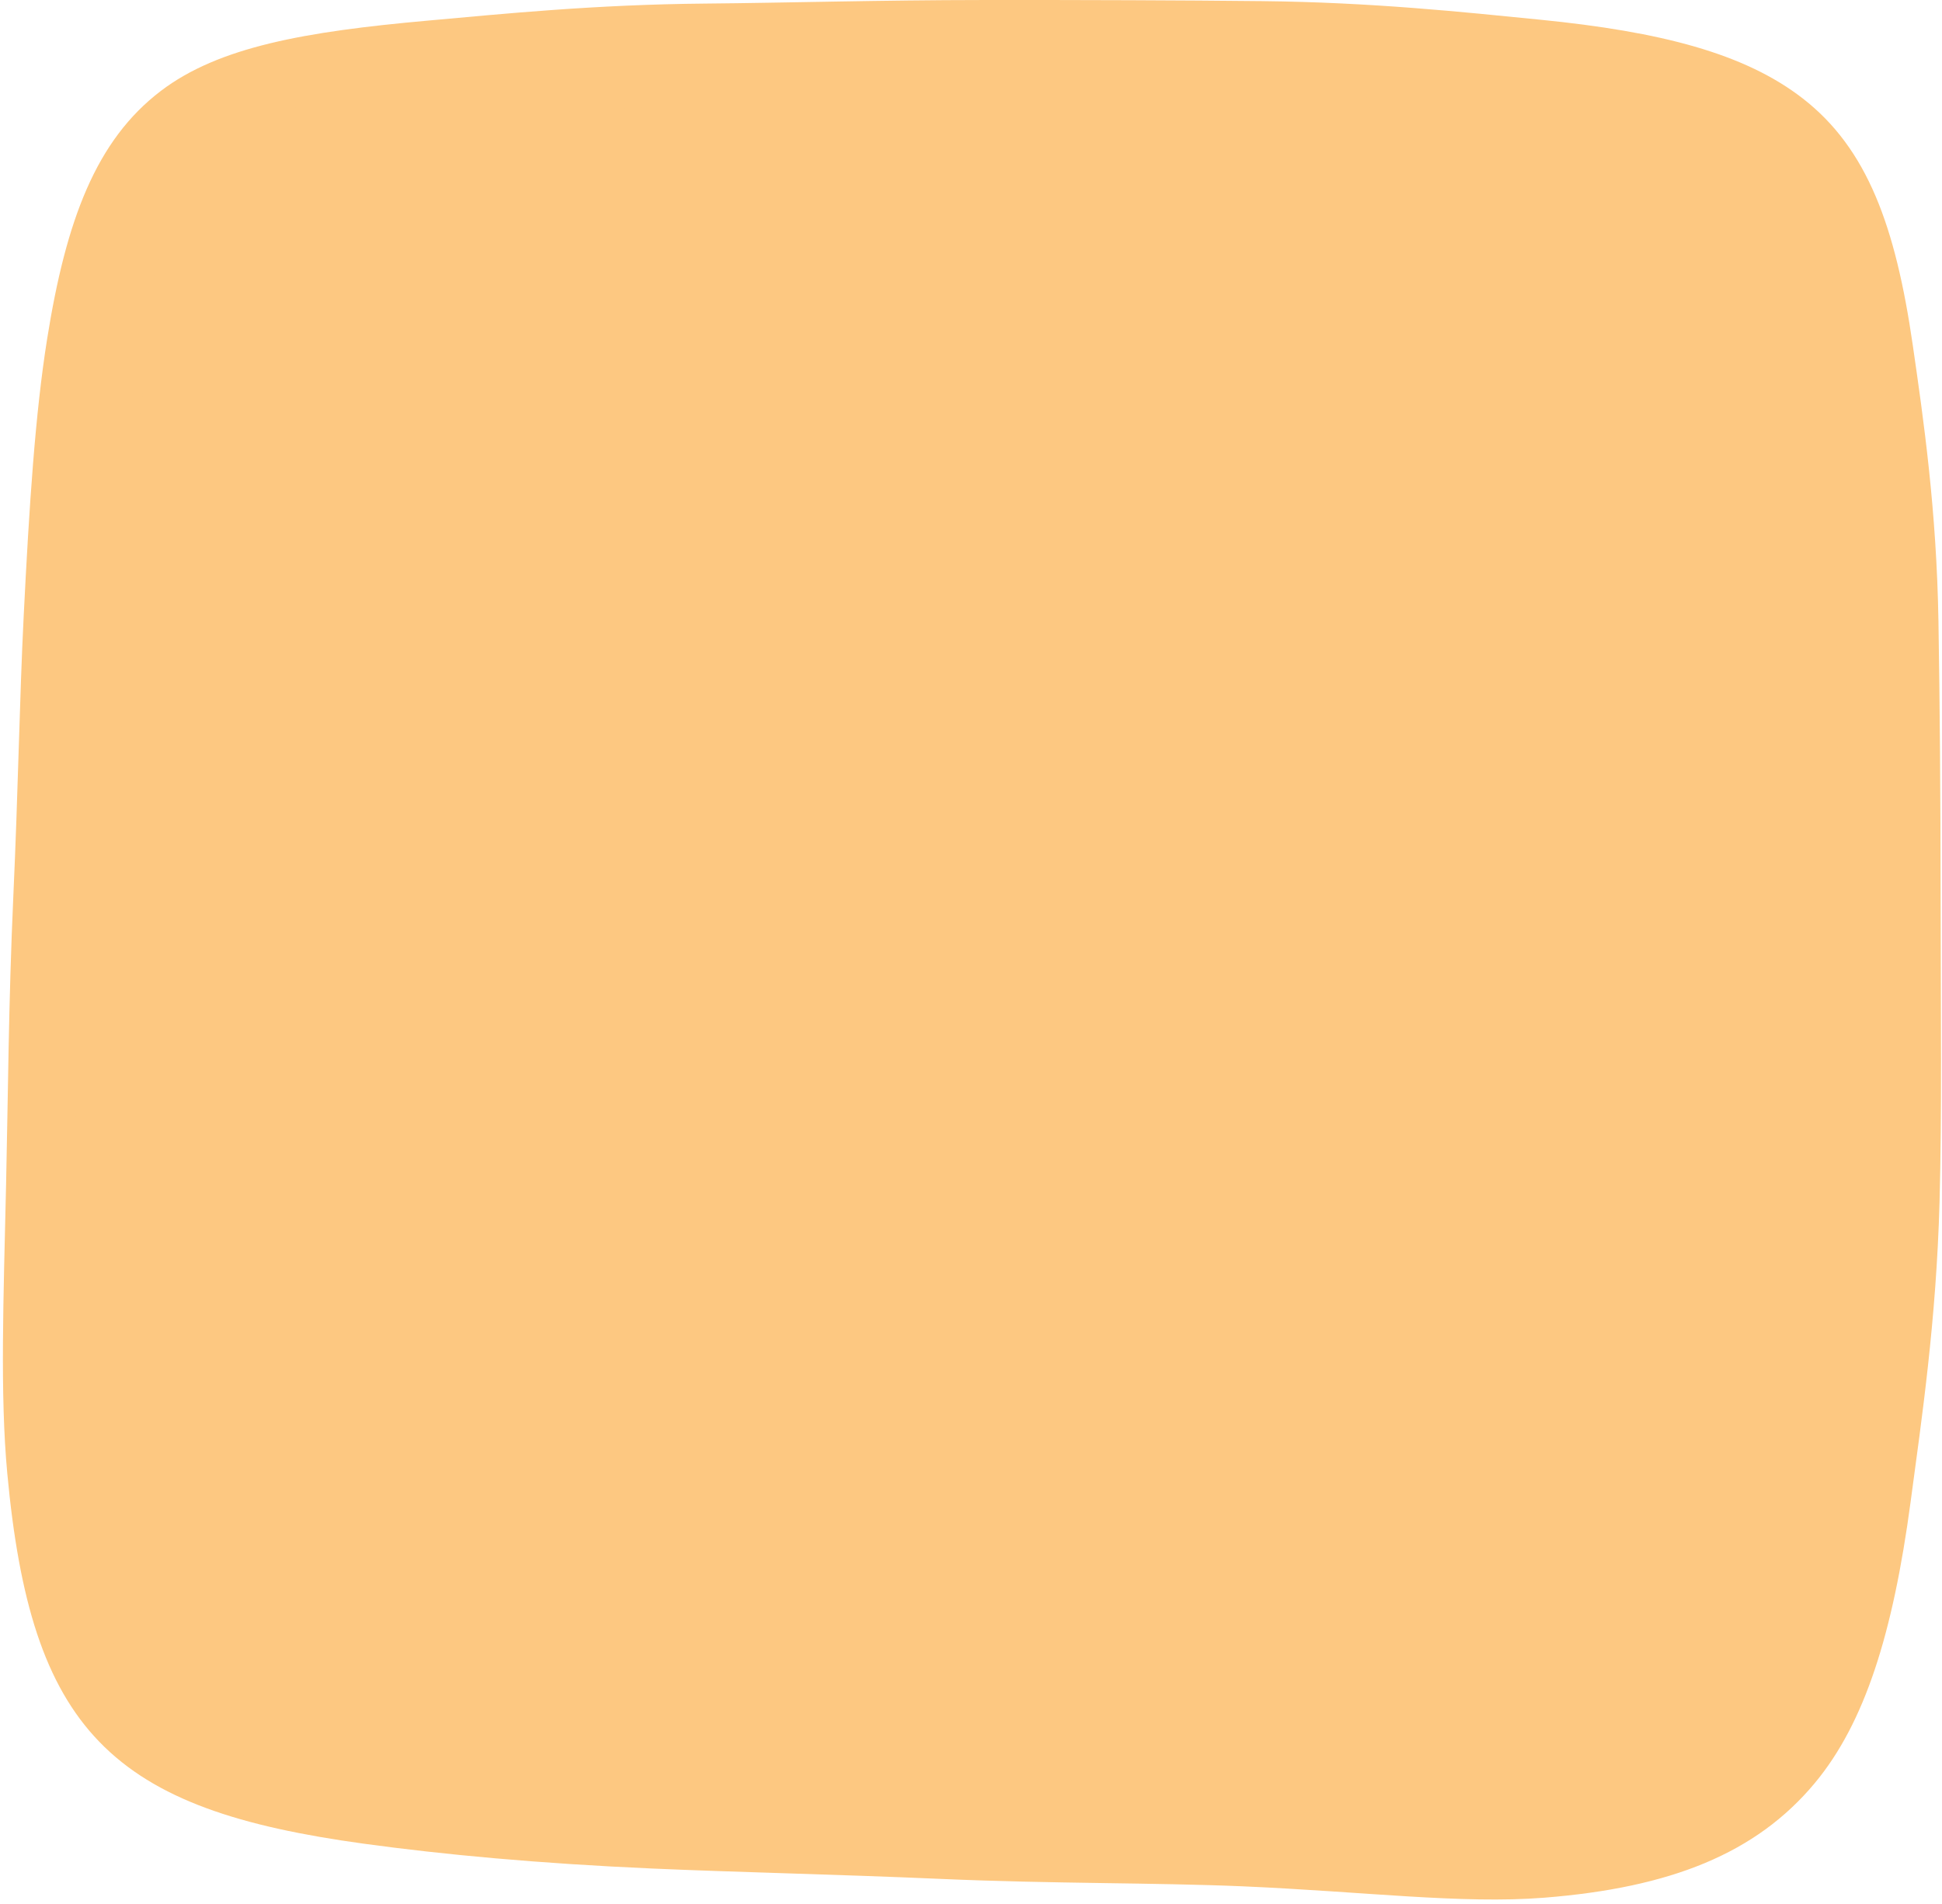
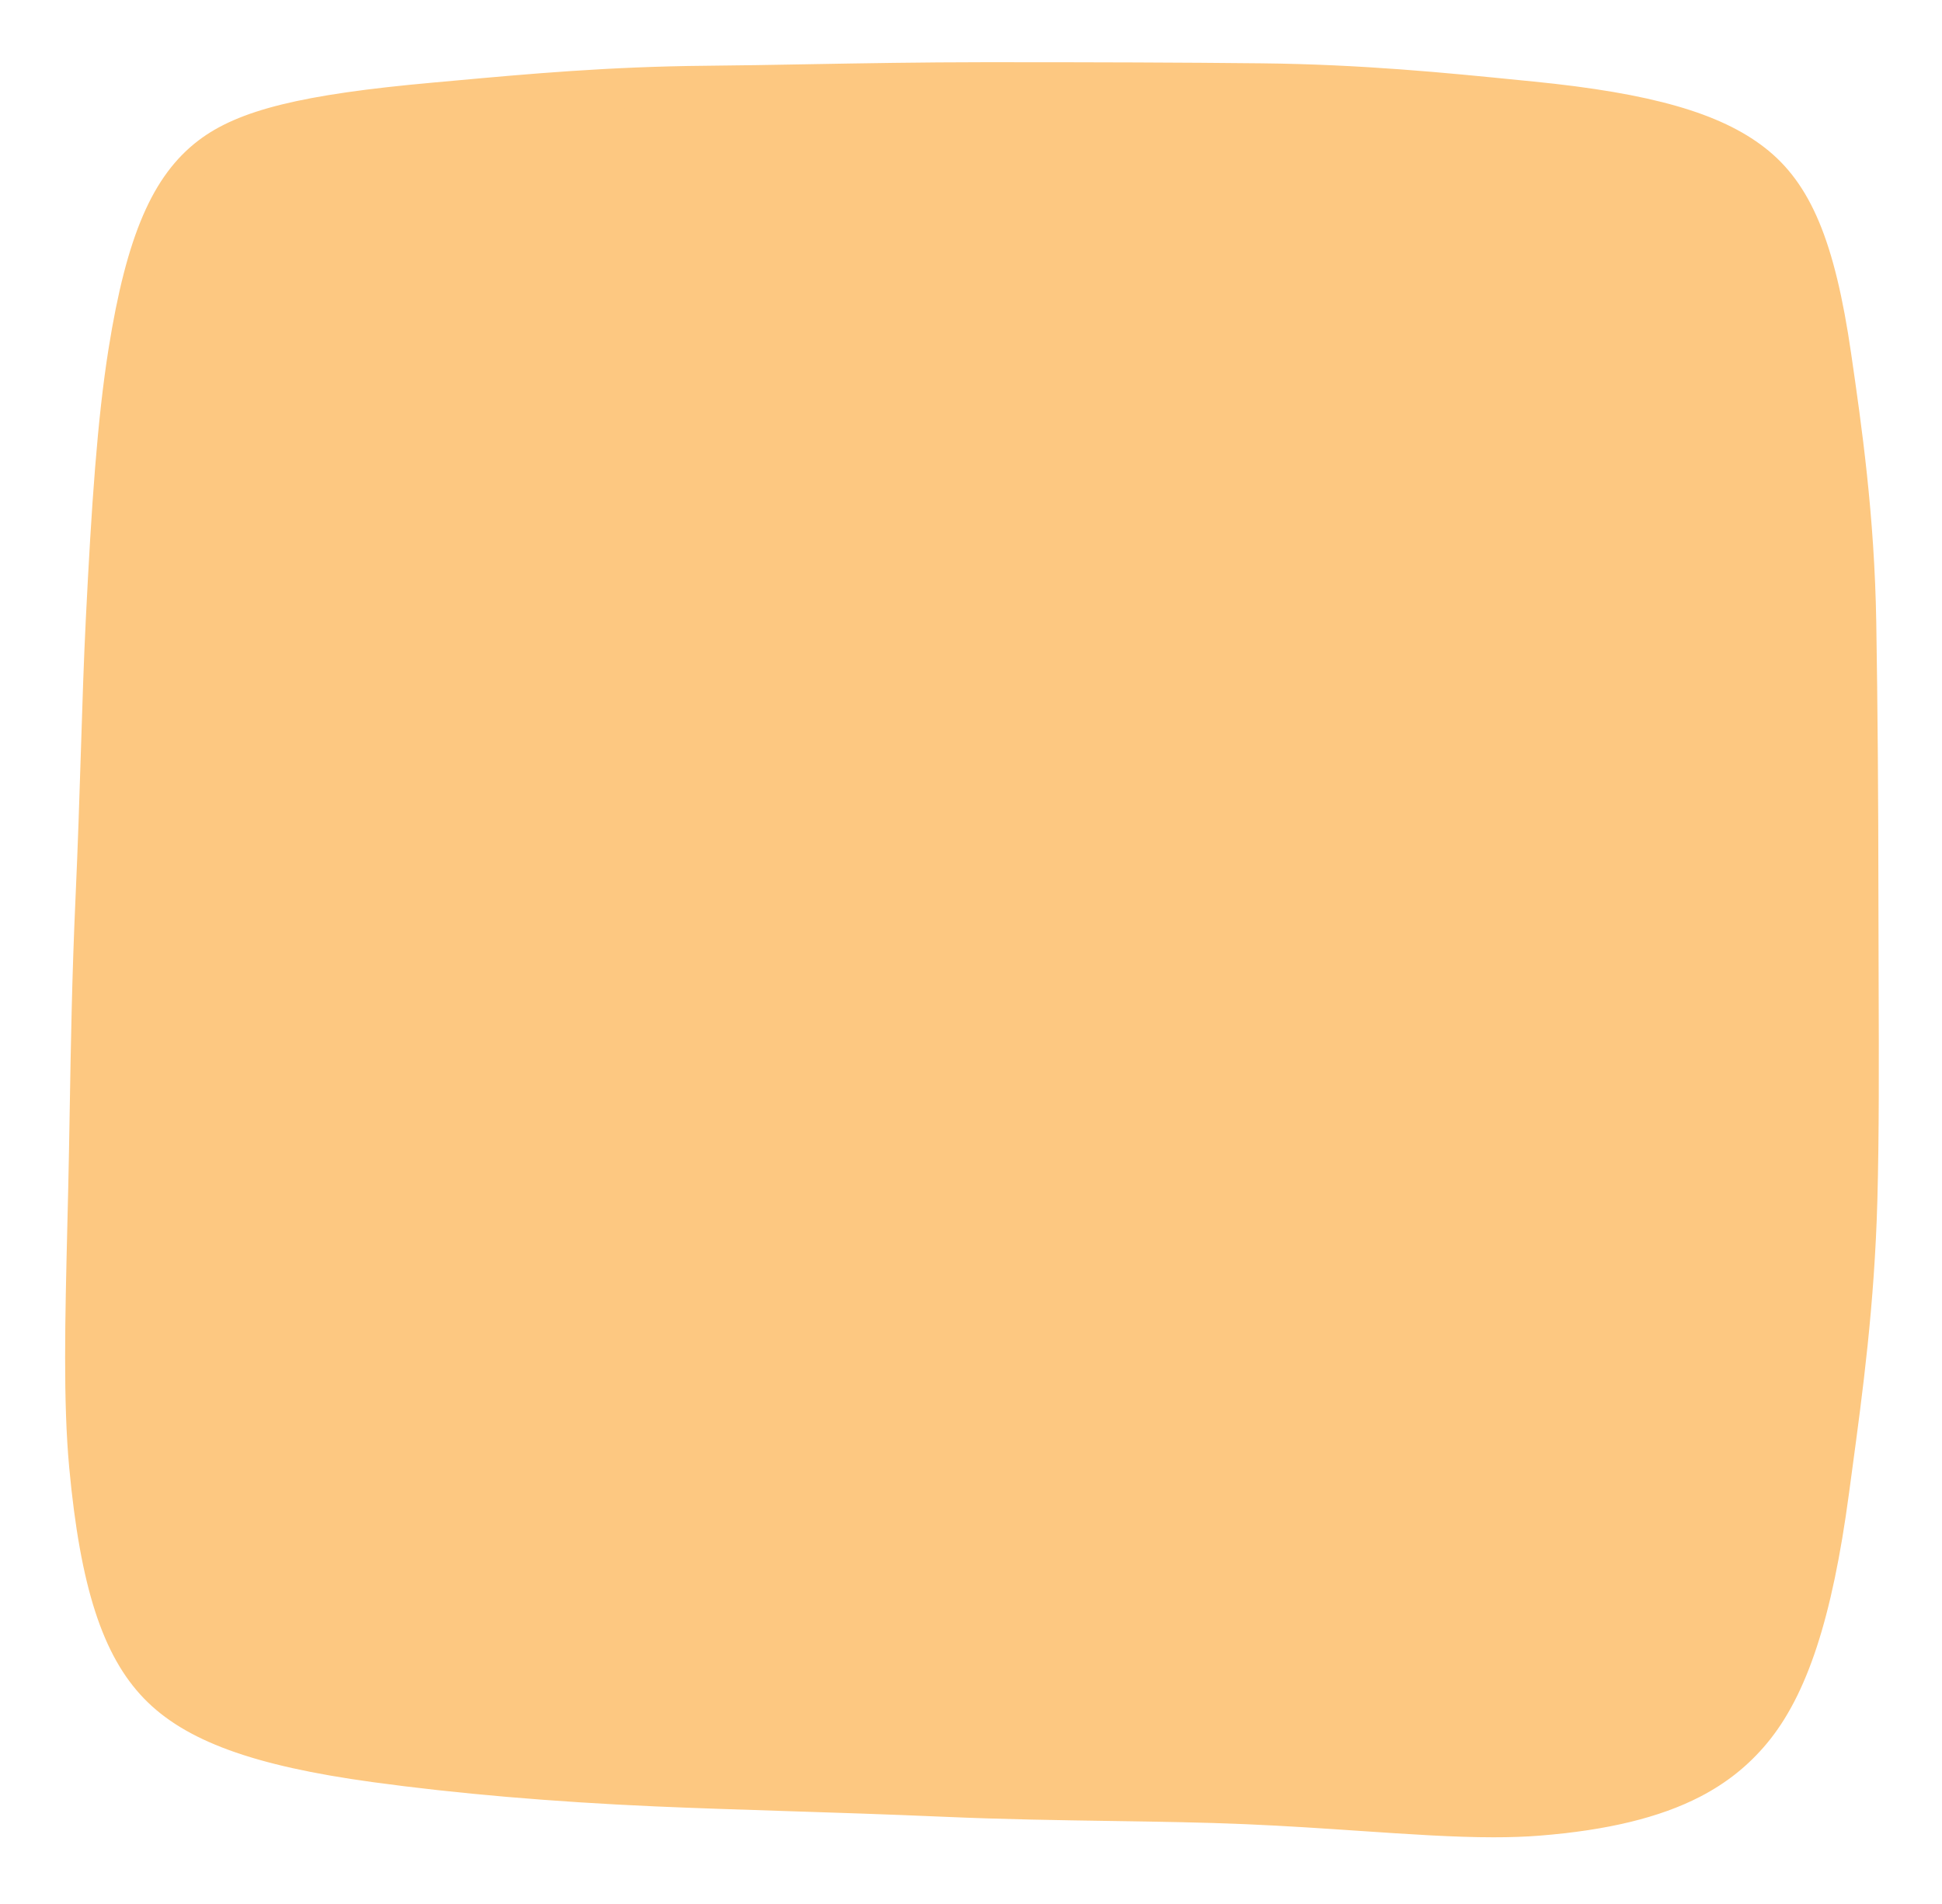
<svg xmlns="http://www.w3.org/2000/svg" fill="#000000" height="1179" preserveAspectRatio="xMidYMid meet" version="1" viewBox="-1.8 -0.0 1202.4 1179.0" width="1202.4" zoomAndPan="magnify">
  <g>
    <g>
      <g>
        <g id="change1_1">
-           <path d="M581.22,1163.316c-66.806-2.906-126.287-4.112-179.134-6.441-70.773-3.12-129.52-8.649-178.474-15.357-76.677-10.507-129.26-27.237-164.004-63.21-33.922-35.122-49.619-87.595-56.905-166.151-4.522-48.755-2.359-107.476-.734-178.869,1.198-52.631,1.461-112.033,4.513-179.104,2.947-64.77,3.85-121.977,6.366-172.404,3.449-69.127,7.161-125.594,14.508-171.763,11.775-73.995,30.385-123.207,70.363-153.669,35.896-27.352,89.184-36.747,164.959-43.552,47.395-4.256,103.933-9.991,172.086-10.586C485.65,1.764,542.888,.05,607.28,.006c64.186-.044,121.417,.144,172.385,.688,67.804,.723,124.447,6.759,171.999,11.49,74.652,7.428,126.701,20.785,162.799,48.826,39.978,31.054,57.396,79.276,68.022,152.563,6.718,46.331,14.791,102.39,15.927,171.409,.83,50.48,1.288,107.665,1.338,172.366,.053,69.563,.831,131.602-.665,186.706-1.997,73.563-11.075,134.678-17.927,185.832-10.897,81.35-28.308,136.82-59.323,174.081-36.312,43.625-89.35,64.783-167.562,70.964-50.929,4.024-112.377-3.865-186.481-7.038-54.898-2.351-116.919-1.546-186.573-4.576Z" fill="#fdc881" />
-         </g>
+           </g>
        <g>
          <g id="change2_1">
            <path d="M582.974,1122.996c-35.213-1.532-68.379-2.594-99.393-3.587-28.348-.908-54.805-1.756-79.718-2.854-69.662-3.071-127.167-8.499-174.773-15.022-75.327-10.322-115.806-25.744-140.455-51.263-23.89-24.735-38.643-65.237-45.749-141.841-3.734-40.254-2.628-88.521-1.149-149.855,.191-7.933,.388-16.063,.577-24.369,.342-15.042,.608-30.61,.882-46.601,.694-40.57,1.442-84.163,3.599-131.587,1.478-32.492,2.446-63.067,3.348-91.574,.918-28.997,1.765-55.71,3.01-80.652,3.456-69.268,7.097-123.696,14.057-167.432,11.463-72.035,28.105-107.443,54.967-127.911,25.32-19.293,66.856-28.519,144.109-35.457,4.499-.404,9.076-.821,13.705-1.243,44.513-4.055,95.23-8.66,155.123-9.184,20.15-.176,41.249-.549,63.146-.935,34.084-.602,70.274-1.239,109.047-1.266,64.103-.043,121.169,.144,171.927,.686,61.892,.66,114.262,5.879,160.063,10.458,2.813,.281,5.607,.561,8.371,.836,73.474,7.311,115.534,19.951,142.038,40.538,26.914,20.906,42.513,55.265,52.84,126.482,6.702,46.219,14.425,100.059,15.515,166.281,.826,50.229,1.283,107.199,1.332,171.734,.013,17.459,.072,34.439,.129,50.896,.172,49.53,.322,94.098-.78,134.684-1.751,64.477-9.131,119.133-15.661,167.32-.651,4.807-1.296,9.566-1.923,14.249-10.671,79.665-26.928,125.493-50.341,153.621-11.258,13.525-24.541,24.191-40.764,32.591-23.993,12.423-55.705,20.541-98.958,23.959-30.443,2.406-65.914,.089-110.809-2.955-21.854-1.482-45.565-3.092-70.767-4.171-26.314-1.127-54.101-1.542-82.789-1.974-32.913-.495-67.305-1.015-103.757-2.601Z" fill="#fdc881" />
          </g>
          <g id="change3_1">
-             <path d="M583.838,1103.138c-35.344-1.538-68.619-2.603-99.62-3.595-28.374-.909-54.707-1.753-79.479-2.845-69.114-3.047-126.007-8.425-172.949-14.858-74.662-10.231-109.18-25.008-128.855-45.379-18.949-19.619-33.237-54.225-40.254-129.868-3.604-38.85-2.558-85.822-1.069-147.54,.191-7.931,.388-16.075,.577-24.396,.344-15.108,.611-30.733,.884-46.713,.694-40.593,1.439-83.92,3.582-131.024,1.485-32.649,2.457-63.356,3.359-91.849,.919-29.039,1.761-55.563,2.995-80.291,3.46-69.338,7.065-122.761,13.834-165.299,11.309-71.069,26.982-99.678,47.384-115.224,20.111-15.324,55.859-24.466,133.839-31.47,4.514-.405,9.104-.823,13.731-1.245,44.515-4.055,94.503-8.587,153.493-9.102,20.255-.177,41.445-.551,63.323-.937,34.101-.602,70.13-1.236,108.709-1.263,64.063-.043,121.046,.144,171.701,.685,60.914,.65,112.494,5.782,158.297,10.361,2.812,.281,5.611,.561,8.381,.837,72.894,7.253,110.034,19.54,131.812,36.456,20.479,15.908,35.183,43.439,45.362,113.636,6.694,46.165,14.245,98.911,15.312,163.756,.824,50.105,1.28,106.969,1.33,171.422,.013,17.491,.072,34.496,.129,50.949,.172,49.607,.32,93.853-.773,134.075-1.718,63.293-8.958,116.995-15.488,165.191-.651,4.804-1.298,9.579-1.928,14.279-10.56,78.836-26.249,119.914-45.917,143.543-9.523,11.441-20.703,20.447-34.626,27.655-20.821,10.78-49.669,18.499-91.385,21.795-28.689,2.267-62.572,.102-107.898-2.971-21.827-1.48-45.776-3.107-71.262-4.198-26.64-1.141-54.714-1.559-83.34-1.99-32.943-.496-67.063-1.013-103.192-2.585Z" fill="#fdc881" />
-           </g>
+             </g>
        </g>
        <g fill="#fdc881" id="change4_1">
          <path d="M923.153,1137.534c-24.675,0-52.34-1.876-82.992-3.953-21.535-1.458-45.642-3.094-70.72-4.167-26.07-1.116-53.248-1.527-82.025-1.965l-.714-.01c-33.03-.494-67.185-1.007-103.809-2.6-35.514-1.544-69.439-2.63-99.371-3.584-28.131-.902-54.703-1.754-79.739-2.854-63.752-2.811-122.611-7.87-174.942-15.039-73.909-10.128-116.237-25.621-141.532-51.812-25.587-26.493-39.421-69.244-46.259-142.95-3.79-40.861-2.569-91.471-1.155-150.07,.193-7.933,.388-16.063,.578-24.367,.332-14.591,.591-29.683,.857-45.173l.025-1.419c.671-39.39,1.435-84.036,3.601-131.638,1.478-32.51,2.427-62.526,3.346-91.55,.907-28.61,1.763-55.633,3.012-80.685,3.553-71.202,7.146-124.08,14.078-167.63,11.147-70.05,27.275-107.451,55.669-129.09,24.726-18.837,64.043-28.547,145.062-35.825l13.703-1.241c44.603-4.062,95.158-8.67,155.274-9.193,20.396-.178,42.12-.563,63.13-.935l.383-.007c34.439-.606,70.052-1.231,108.694-1.257,68.124-.026,124.348,.178,171.949,.685,62.218,.665,114.288,5.872,160.228,10.47l8.367,.829c72.601,7.225,115.363,19.463,142.988,40.92,28.401,22.063,43.41,57.858,53.533,127.675,6.43,44.337,14.432,99.516,15.534,166.514,.836,50.781,1.284,108.571,1.331,171.764,.013,17.455,.072,34.436,.13,50.89,.168,48.333,.326,93.986-.78,134.738-1.759,64.797-9.154,119.37-15.677,167.518l-1.924,14.246c-10.33,77.133-25.983,124.801-50.75,154.556-11.464,13.775-24.986,24.584-41.335,33.047-24.979,12.936-57.578,20.839-99.66,24.16-8.887,.704-18.25,1.001-28.086,1.001ZM624.277,42.201c-5.577,0-11.224,.003-16.968,.007-38.613,.026-74.209,.652-108.633,1.257l-.382,.007c-21.018,.372-42.75,.757-63.163,.935-59.966,.523-110.44,5.122-154.971,9.18l-13.709,1.241c-80.247,7.208-119.046,16.718-143.156,35.088-27.56,21-43.28,57.717-54.262,126.733-6.883,43.241-10.589,98.127-14.037,167.235-1.247,25.019-2.103,52.026-3.008,80.619-.918,29.038-1.87,59.063-3.349,91.596-2.163,47.553-2.925,92.172-3.598,131.539l-.025,1.419c-.265,15.496-.525,30.591-.857,45.192-.189,8.304-.385,16.435-.578,24.37-1.41,58.484-2.628,108.992,1.142,149.639,6.753,72.805,20.282,114.894,45.239,140.732,24.673,25.545,66.357,40.713,139.379,50.719,52.222,7.152,110.965,12.202,174.603,15.006,25.014,1.103,51.575,1.952,79.696,2.854,29.941,.958,63.878,2.041,99.414,3.584h0c36.57,1.593,70.698,2.103,103.704,2.6l.714,.01c28.801,.438,56.005,.849,82.127,1.965,25.122,1.076,49.256,2.712,70.549,4.157,42.99,2.916,79.892,5.411,110.802,2.976,41.58-3.285,73.72-11.056,98.255-23.761,15.903-8.232,29.053-18.742,40.196-32.128,24.296-29.192,39.696-76.284,49.931-152.687l1.924-14.252c6.511-48.056,13.89-102.527,15.645-167.123,1.104-40.696,.946-86.323,.78-134.626-.058-16.461-.117-33.442-.13-50.903-.049-63.171-.497-120.94-1.331-171.705-1.099-66.762-9.083-121.812-15.498-166.047-9.968-68.753-24.589-103.883-52.144-125.291-26.678-20.717-70.192-33.103-141.091-40.16l-8.37-.833c-45.864-4.585-97.847-9.786-159.9-10.451-43.571-.464-94.404-.691-154.938-.691Z" />
          <path d="M923.163,1118.888c-24.064,0-51.413-1.856-81.74-3.91-21.494-1.461-45.767-3.107-71.186-4.193-26.426-1.132-53.76-1.544-82.701-1.981l-.553-.007c-32.958-.497-67.037-1.014-103.279-2.587h0c-35.593-1.547-69.589-2.636-99.585-3.594l-.994-.033c-27.78-.892-54.022-1.735-78.522-2.814-63.218-2.785-121.503-7.794-173.232-14.884-69.428-9.512-108.5-23.357-130.647-46.285-22.099-22.883-34.776-63.506-41.103-131.723-3.691-39.785-2.483-89.885-1.083-147.898l.578-24.39c.342-15.016,.607-30.539,.879-46.417,.711-41.516,1.44-84.154,3.589-131.387,1.481-32.56,2.432-62.585,3.351-91.619,.912-28.761,1.766-55.752,3.004-80.537,3.423-68.618,7.092-123.043,13.869-165.629,10.314-64.813,24.38-98.762,48.555-117.184,21.327-16.25,59.298-25.246,135.428-32.086l13.714-1.241c44.248-4.032,94.386-8.601,153.758-9.121,19.996-.171,40.642-.533,62.499-.918l.797-.016c34.457-.606,70.086-1.238,108.761-1.264,68.054-.036,124.228,.181,171.736,.685,61.367,.655,113.008,5.819,158.57,10.378l8.38,.836c67.935,6.757,109.074,18.195,133.392,37.089,23.814,18.498,37.291,51.996,46.517,115.621,6.354,43.81,14.26,98.334,15.343,164.148,.834,50.699,1.282,108.39,1.33,171.468,.013,16.984,.069,33.514,.123,49.524l.005,1.419c.168,48.188,.328,93.7-.772,134.165-1.733,63.803-9.055,117.843-15.516,165.52l-1.926,14.275c-9.707,72.456-24.514,118.564-46.601,145.1-9.843,11.826-21.48,21.122-35.575,28.419-22.723,11.764-52.998,19.005-92.556,22.132-8.359,.662-17.234,.941-26.609,.941Zm-339.192-18.821c36.156,1.573,70.192,2.087,103.105,2.581l.553,.01c28.985,.438,56.361,.849,82.872,1.985,25.494,1.089,49.809,2.742,71.261,4.197,41.975,2.847,78.162,5.306,107.526,2.979,38.725-3.061,68.233-10.082,90.212-21.461,13.354-6.912,24.37-15.71,33.679-26.892,21.313-25.608,35.687-70.725,45.232-141.986l1.929-14.282c6.438-47.526,13.737-101.392,15.46-164.862,1.098-40.374,.94-85.843,.772-133.981l-.005-1.419c-.054-16.013-.112-32.55-.123-49.537-.049-63.049-.497-120.706-1.33-171.376-1.076-65.419-8.953-119.726-15.281-163.364-11.104-76.57-27.808-98.913-44.207-111.651-23.348-18.14-63.513-29.189-130.229-35.825l-8.382-.836c-45.436-4.546-96.933-9.697-158.026-10.345-47.482-.507-103.628-.737-171.667-.685-38.621,.026-74.225,.655-108.656,1.264l-.797,.013c-21.872,.385-42.531,.747-62.555,.922-59.119,.517-109.124,5.072-153.241,9.091l-13.734,1.244c-74.859,6.725-111.939,15.375-132.251,30.855-15.862,12.086-33.756,34.995-46.211,113.261-6.733,42.309-10.386,96.55-13.8,164.971-1.234,24.729-2.088,51.69-2.994,80.234-.925,29.242-1.876,59.29-3.361,91.889-2.144,47.148-2.873,89.743-3.578,130.936-.276,16.168-.541,31.704-.884,46.73l-.578,24.4c-1.396,57.822-2.6,107.754,1.057,147.183,6.19,66.726,18.342,106.211,39.404,128.017,21.112,21.859,59.111,35.157,127.061,44.468,51.543,7.064,109.637,12.057,172.668,14.832,24.464,1.08,50.688,1.922,78.45,2.814l.994,.033c30.01,.958,64.027,2.044,99.654,3.594h0Z" />
        </g>
      </g>
    </g>
  </g>
</svg>